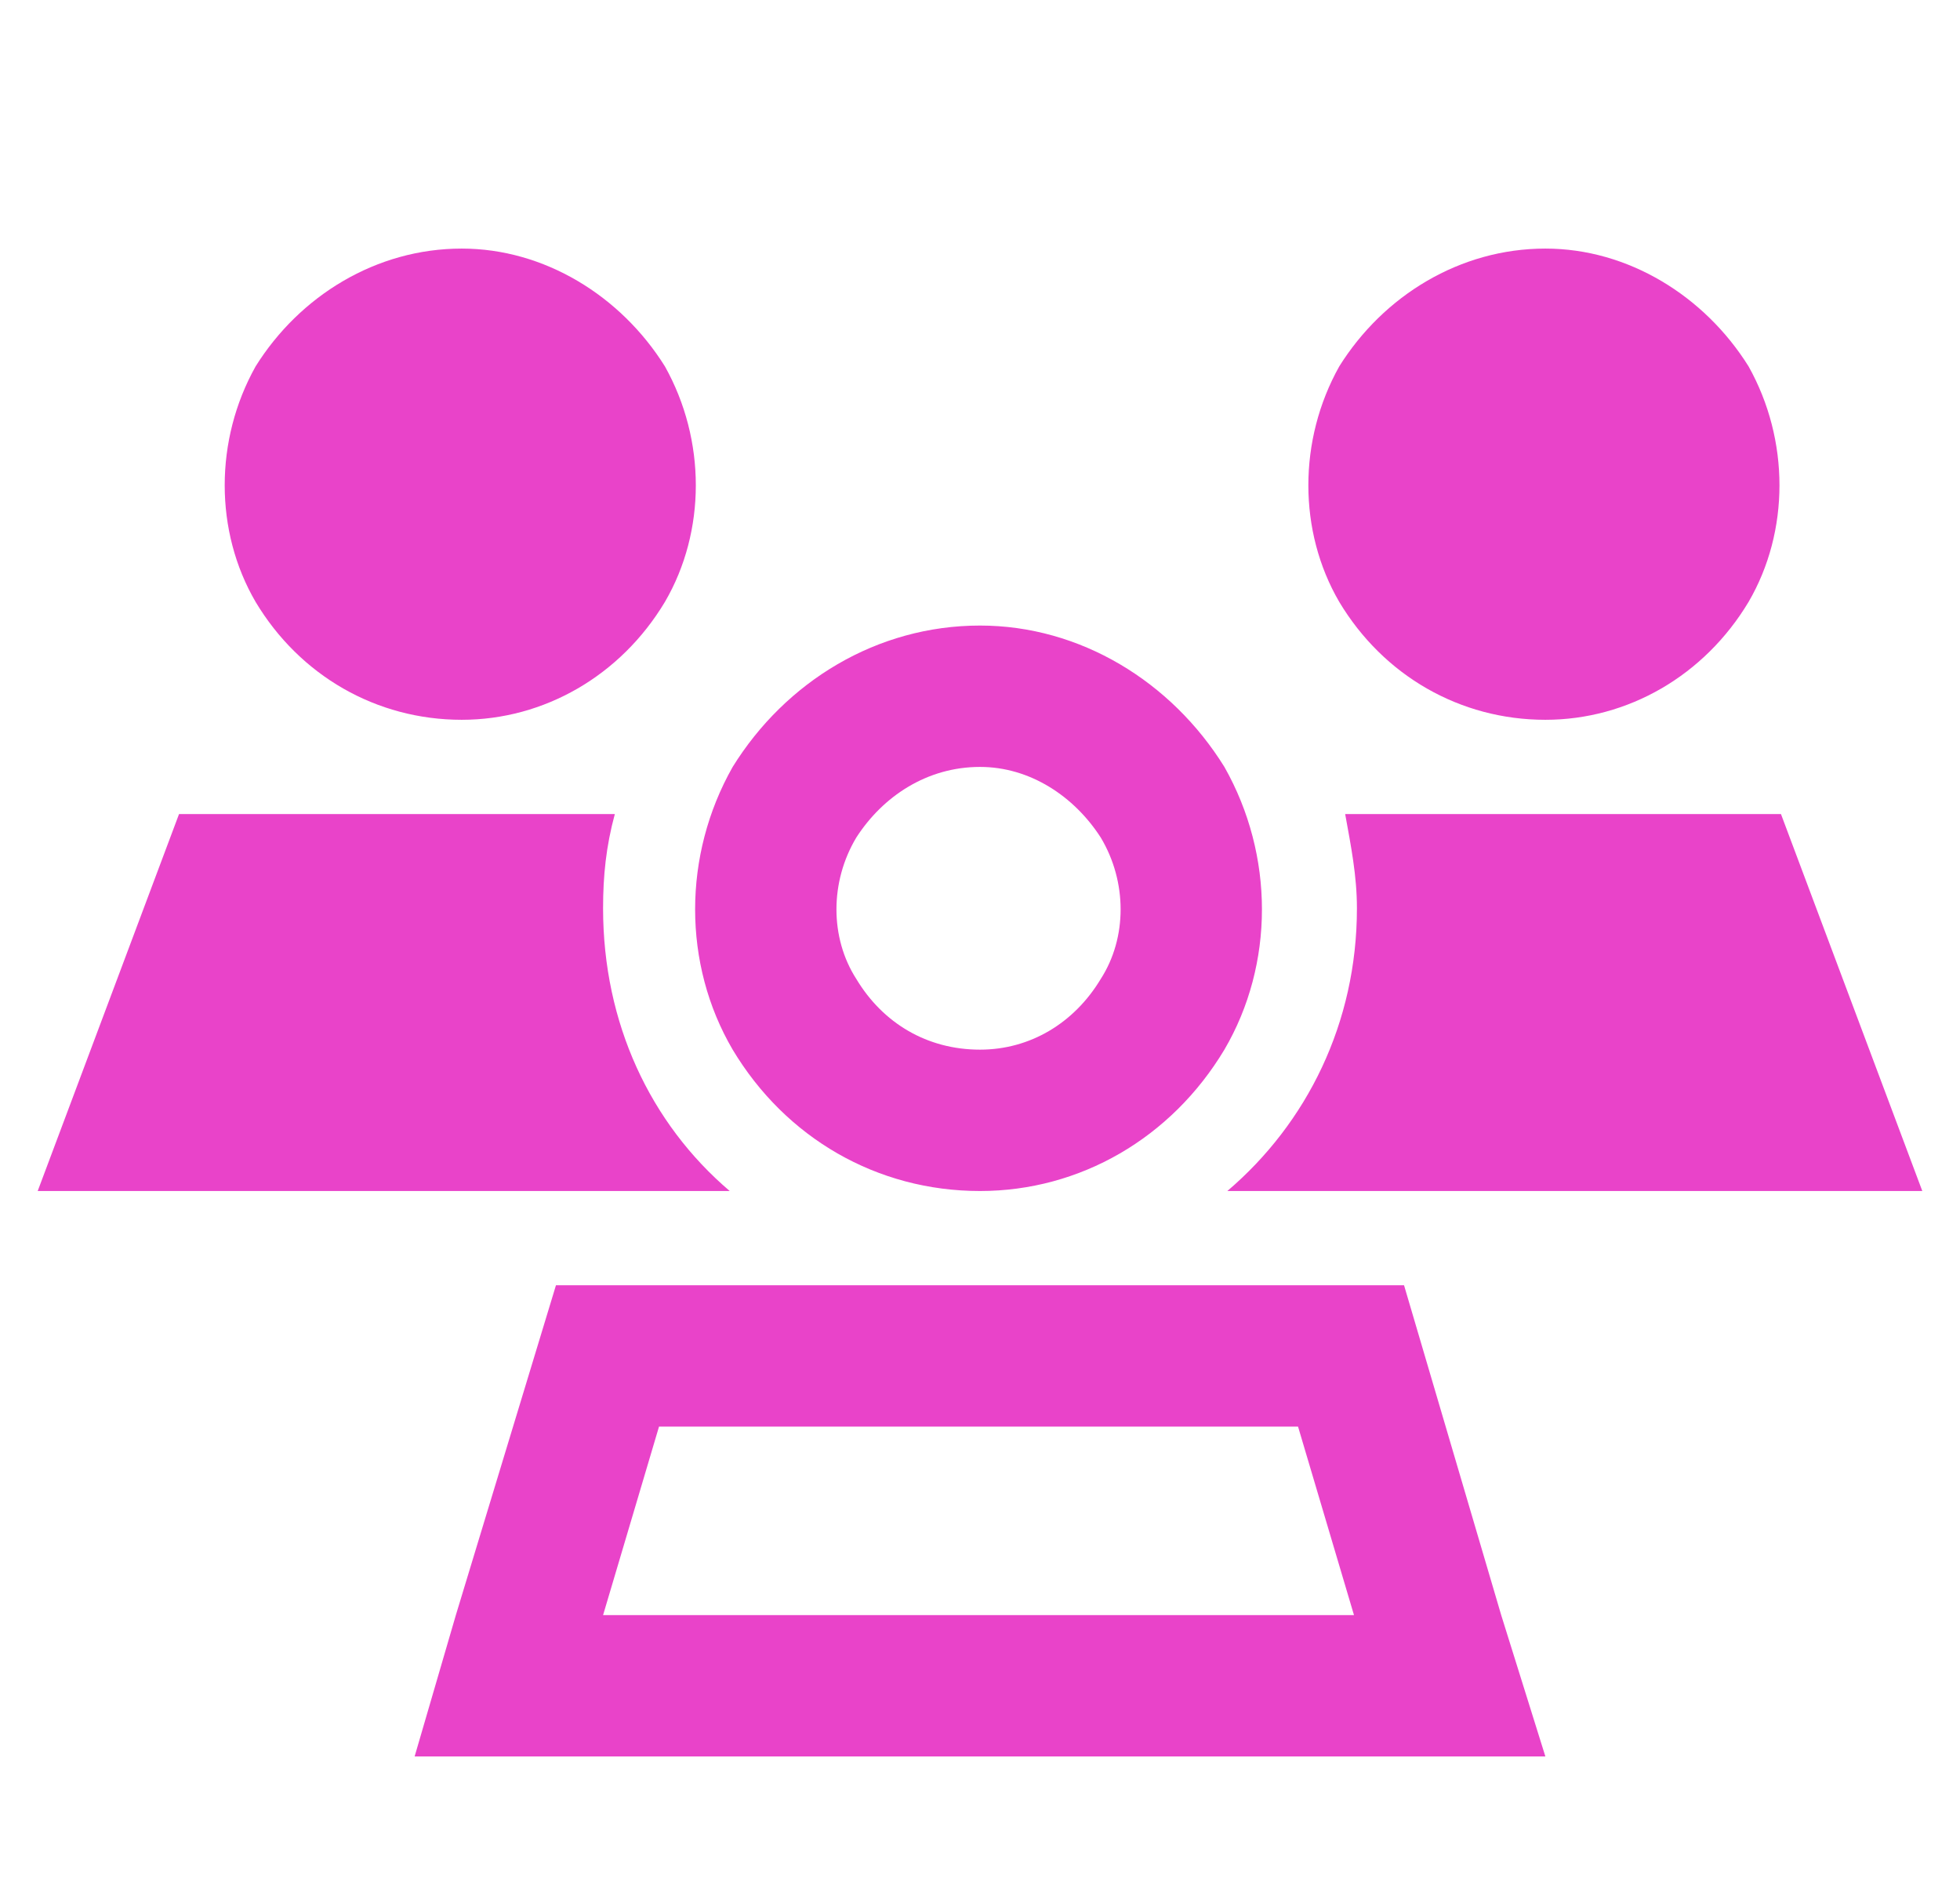
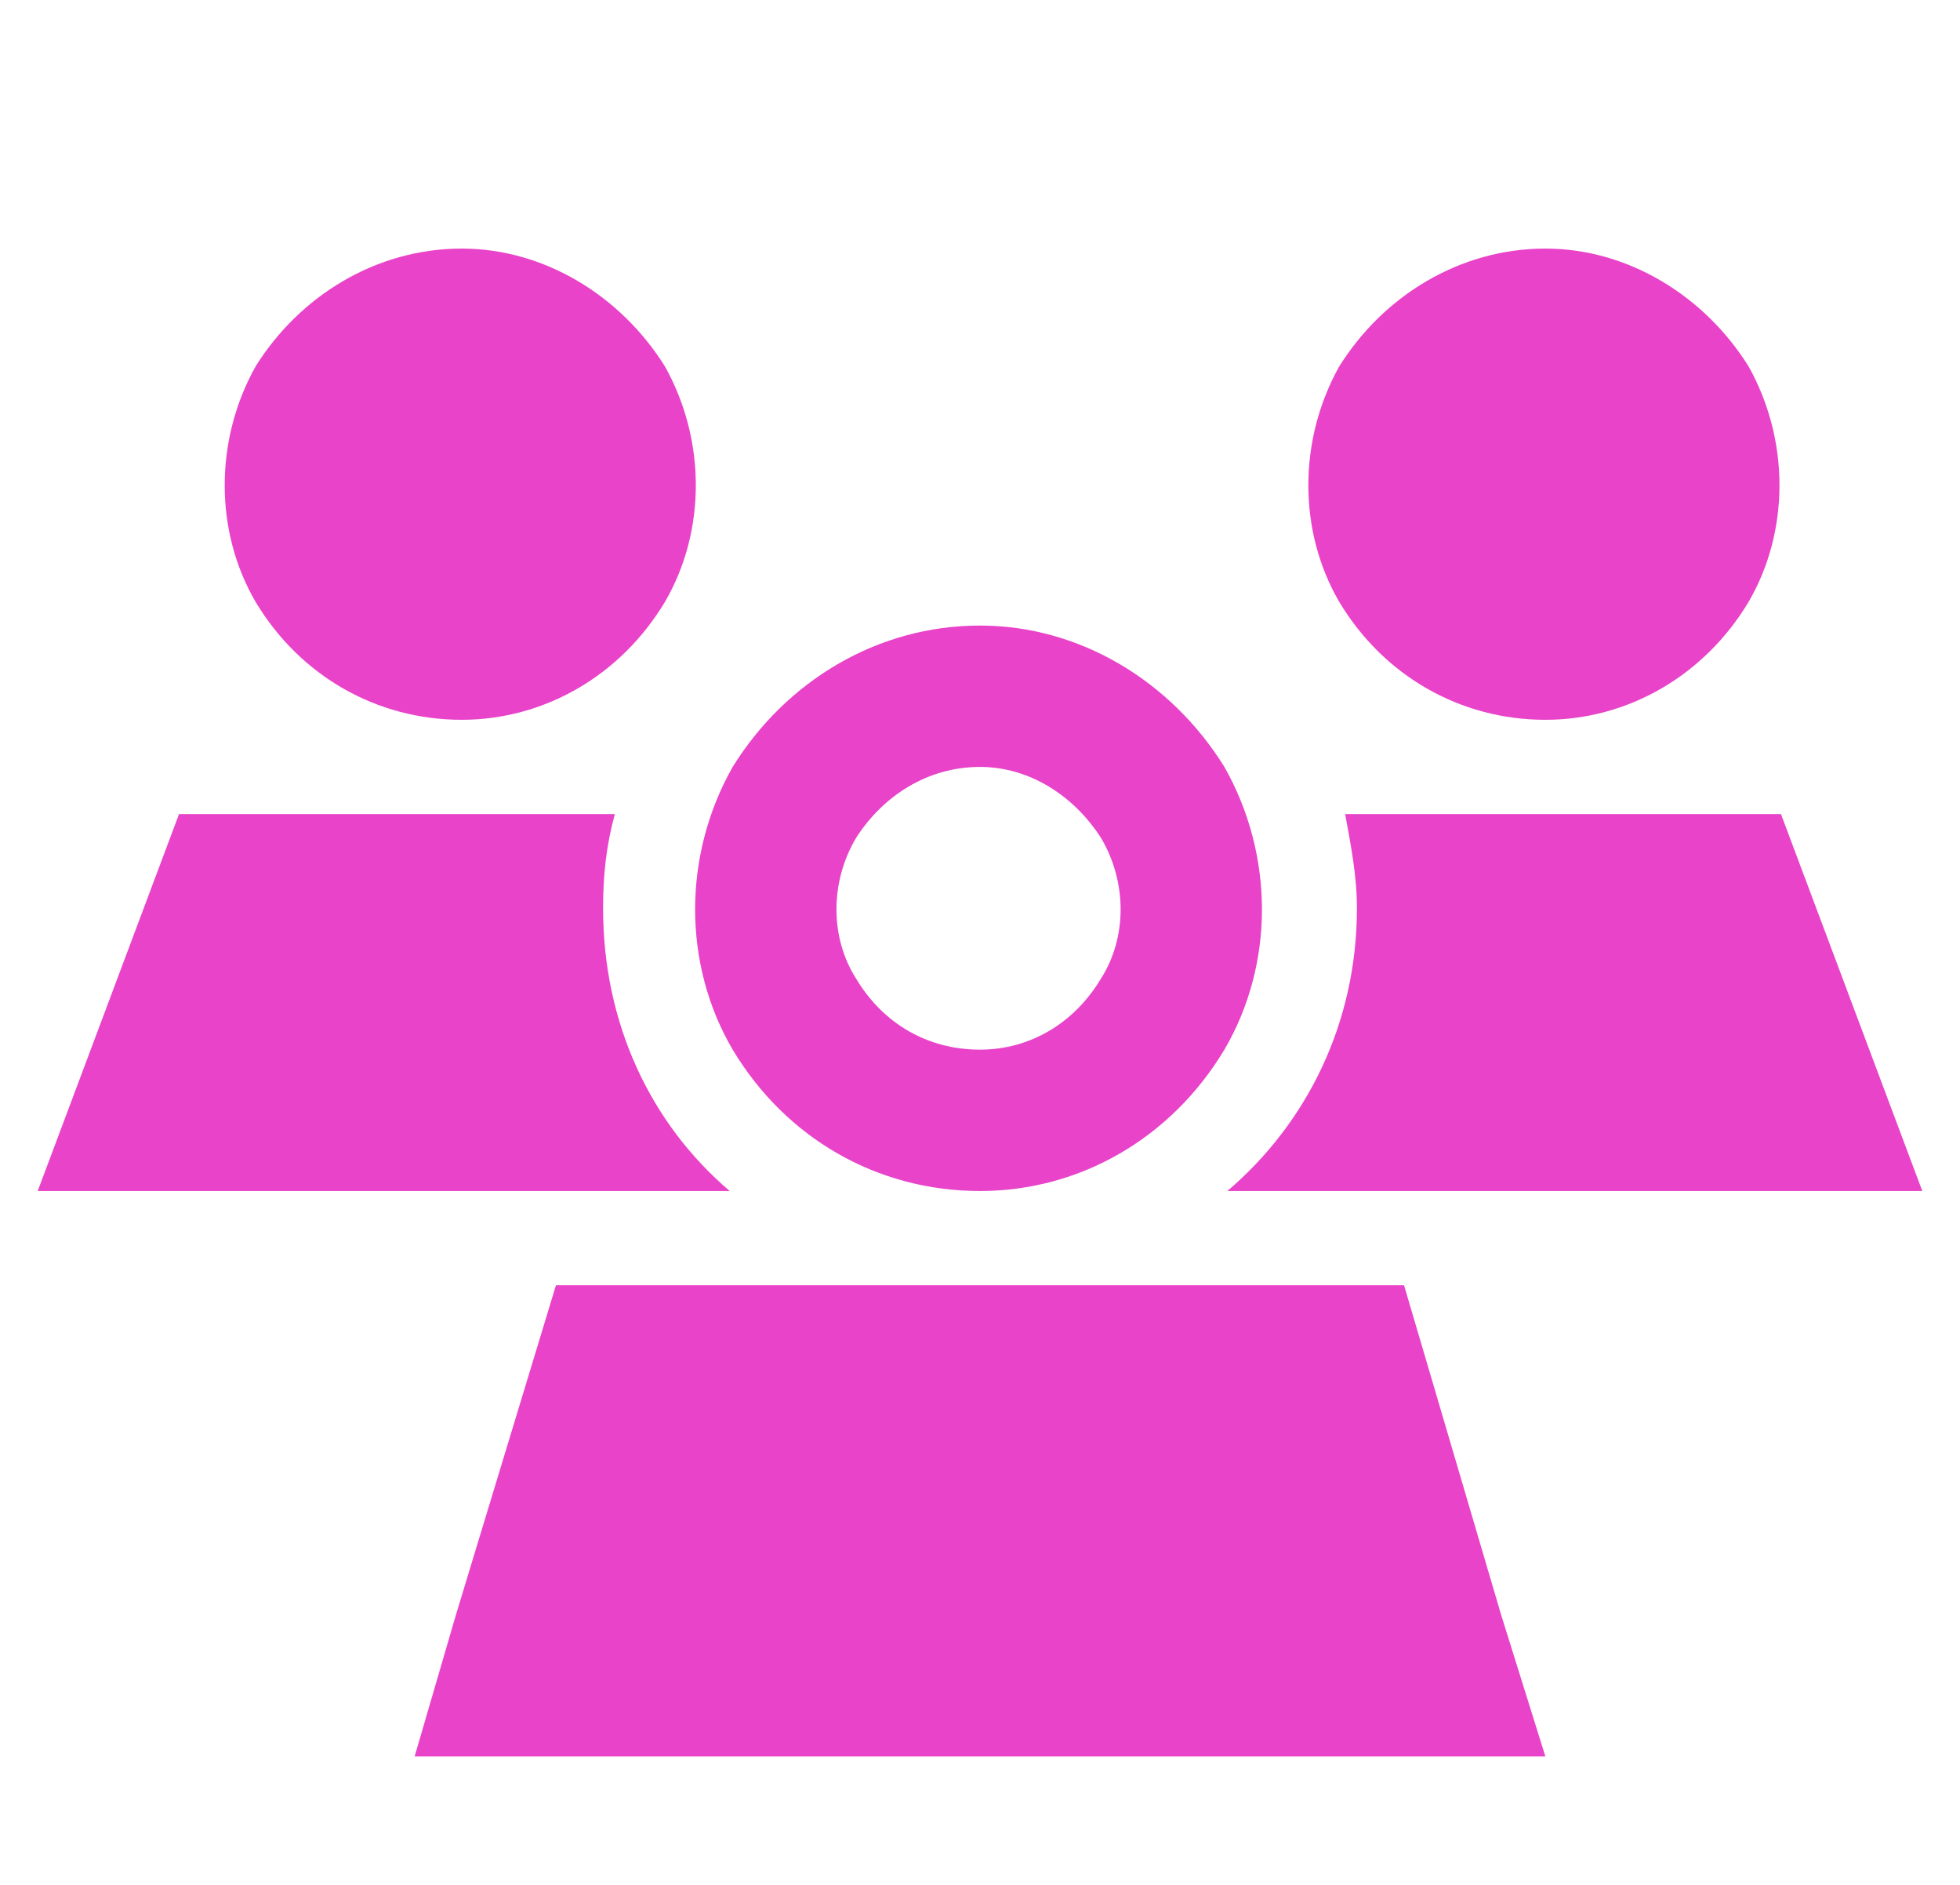
<svg xmlns="http://www.w3.org/2000/svg" width="26" height="25" viewBox="0 0 26 25" fill="none">
-   <path d="M6.125 9.547C4.992 9.547 3.977 8.961 3.391 7.984C2.844 7.047 2.844 5.836 3.391 4.859C3.977 3.922 4.992 3.297 6.125 3.297C7.219 3.297 8.234 3.922 8.82 4.859C9.367 5.836 9.367 7.047 8.82 7.984C8.234 8.961 7.219 9.547 6.125 9.547ZM20.5 9.547C19.367 9.547 18.352 8.961 17.766 7.984C17.219 7.047 17.219 5.836 17.766 4.859C18.352 3.922 19.367 3.297 20.5 3.297C21.594 3.297 22.609 3.922 23.195 4.859C23.742 5.836 23.742 7.047 23.195 7.984C22.609 8.961 21.594 9.547 20.5 9.547ZM2.375 10.797H8.156C8.039 11.227 8 11.617 8 12.047C8 13.57 8.625 14.898 9.68 15.797H0.5L2.375 10.797ZM25.5 15.797H16.281C17.336 14.898 18 13.57 18 12.047C18 11.617 17.922 11.227 17.844 10.797H23.625L25.5 15.797ZM13 10.172C12.297 10.172 11.711 10.562 11.359 11.109C11.008 11.695 11.008 12.438 11.359 12.984C11.711 13.57 12.297 13.922 13 13.922C13.664 13.922 14.25 13.57 14.602 12.984C14.953 12.438 14.953 11.695 14.602 11.109C14.25 10.562 13.664 10.172 13 10.172ZM13 15.797C11.633 15.797 10.422 15.094 9.719 13.922C9.055 12.789 9.055 11.344 9.719 10.172C10.422 9.039 11.633 8.297 13 8.297C14.328 8.297 15.539 9.039 16.242 10.172C16.906 11.344 16.906 12.789 16.242 13.922C15.539 15.094 14.328 15.797 13 15.797ZM8.742 18.922L8 21.422H17.961L17.219 18.922H8.742ZM18.625 17.047L19.914 21.422L20.5 23.297H18.508H7.453H5.5L6.047 21.422L7.375 17.047H18.625Z" fill="#E943C9" />
+   <path d="M6.125 9.547C4.992 9.547 3.977 8.961 3.391 7.984C2.844 7.047 2.844 5.836 3.391 4.859C3.977 3.922 4.992 3.297 6.125 3.297C7.219 3.297 8.234 3.922 8.82 4.859C9.367 5.836 9.367 7.047 8.82 7.984C8.234 8.961 7.219 9.547 6.125 9.547ZM20.5 9.547C19.367 9.547 18.352 8.961 17.766 7.984C17.219 7.047 17.219 5.836 17.766 4.859C18.352 3.922 19.367 3.297 20.5 3.297C21.594 3.297 22.609 3.922 23.195 4.859C23.742 5.836 23.742 7.047 23.195 7.984C22.609 8.961 21.594 9.547 20.5 9.547ZM2.375 10.797H8.156C8.039 11.227 8 11.617 8 12.047C8 13.57 8.625 14.898 9.68 15.797H0.5L2.375 10.797ZM25.5 15.797H16.281C17.336 14.898 18 13.57 18 12.047C18 11.617 17.922 11.227 17.844 10.797H23.625L25.5 15.797ZM13 10.172C12.297 10.172 11.711 10.562 11.359 11.109C11.008 11.695 11.008 12.438 11.359 12.984C11.711 13.57 12.297 13.922 13 13.922C13.664 13.922 14.25 13.57 14.602 12.984C14.953 12.438 14.953 11.695 14.602 11.109C14.25 10.562 13.664 10.172 13 10.172ZM13 15.797C11.633 15.797 10.422 15.094 9.719 13.922C9.055 12.789 9.055 11.344 9.719 10.172C10.422 9.039 11.633 8.297 13 8.297C14.328 8.297 15.539 9.039 16.242 10.172C16.906 11.344 16.906 12.789 16.242 13.922C15.539 15.094 14.328 15.797 13 15.797ZM8.742 18.922H17.961L17.219 18.922H8.742ZM18.625 17.047L19.914 21.422L20.5 23.297H18.508H7.453H5.5L6.047 21.422L7.375 17.047H18.625Z" fill="#E943C9" />
</svg>